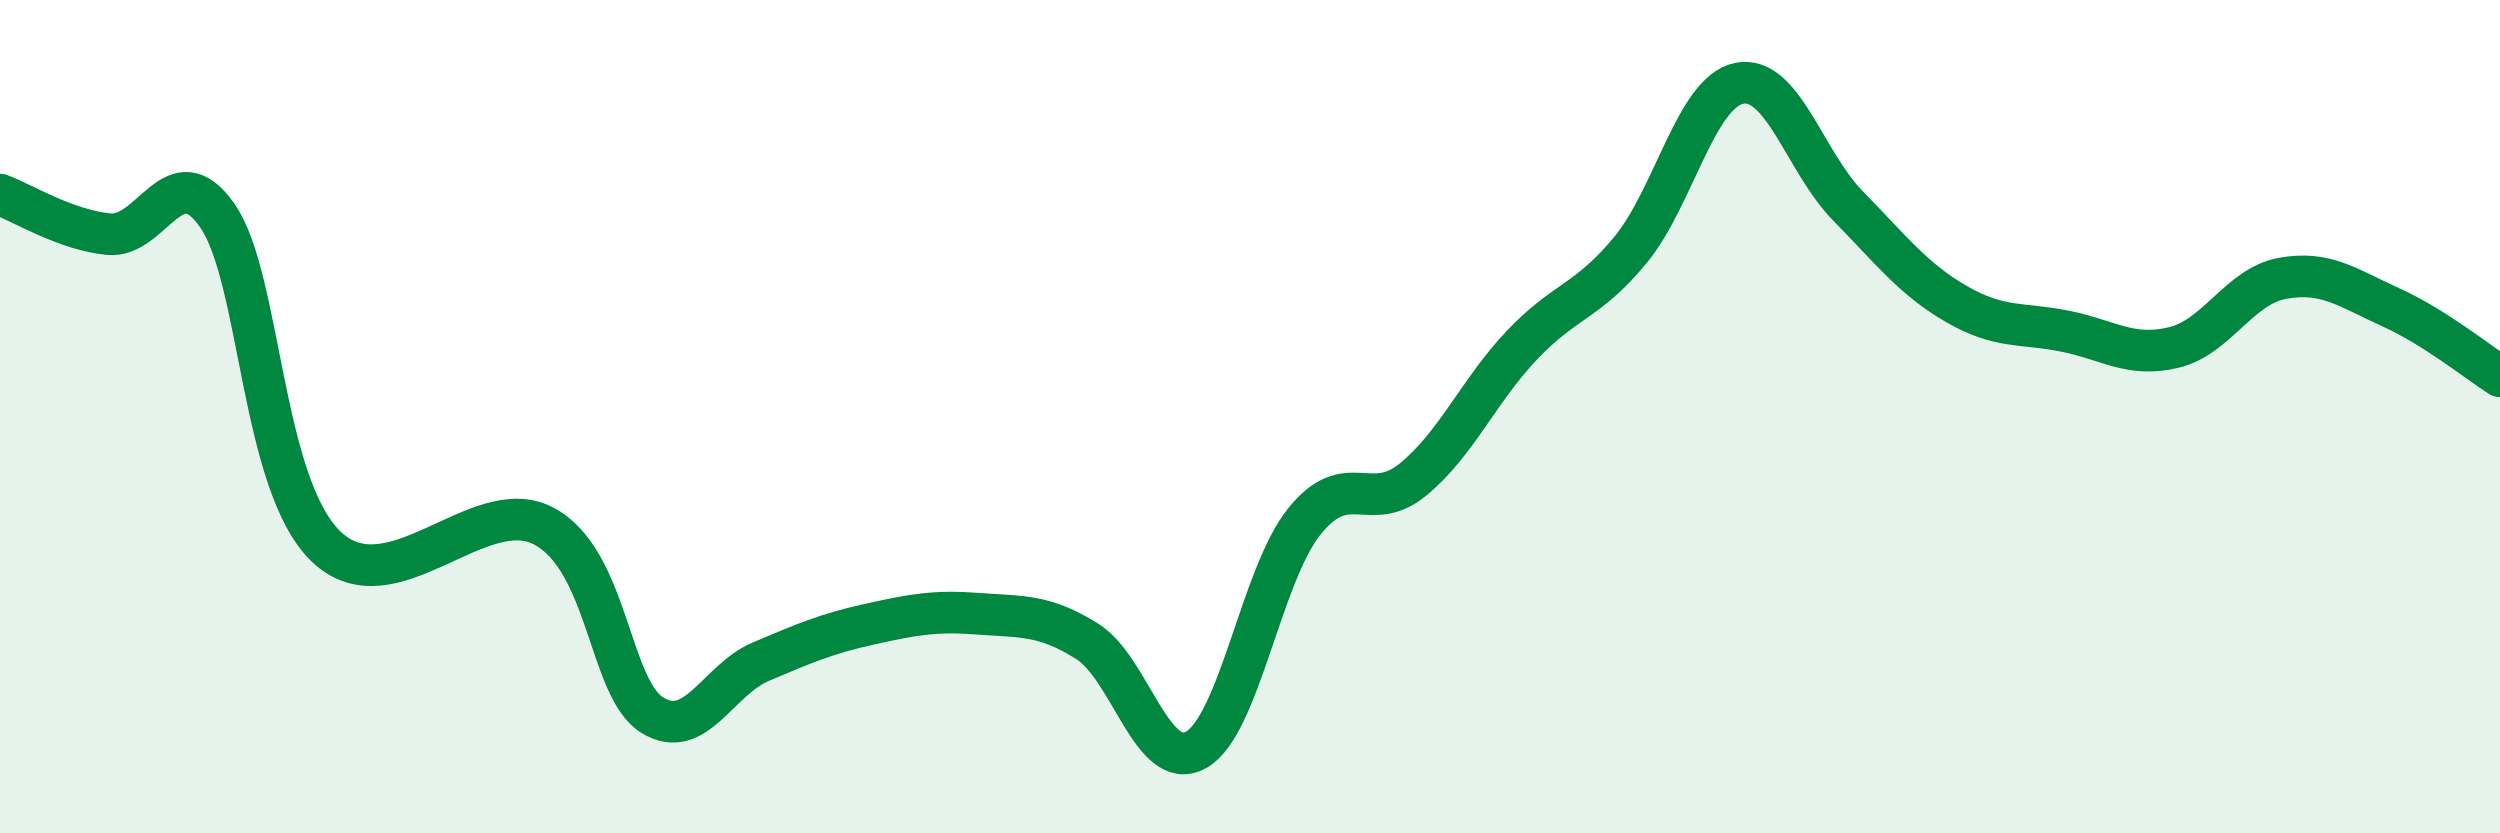
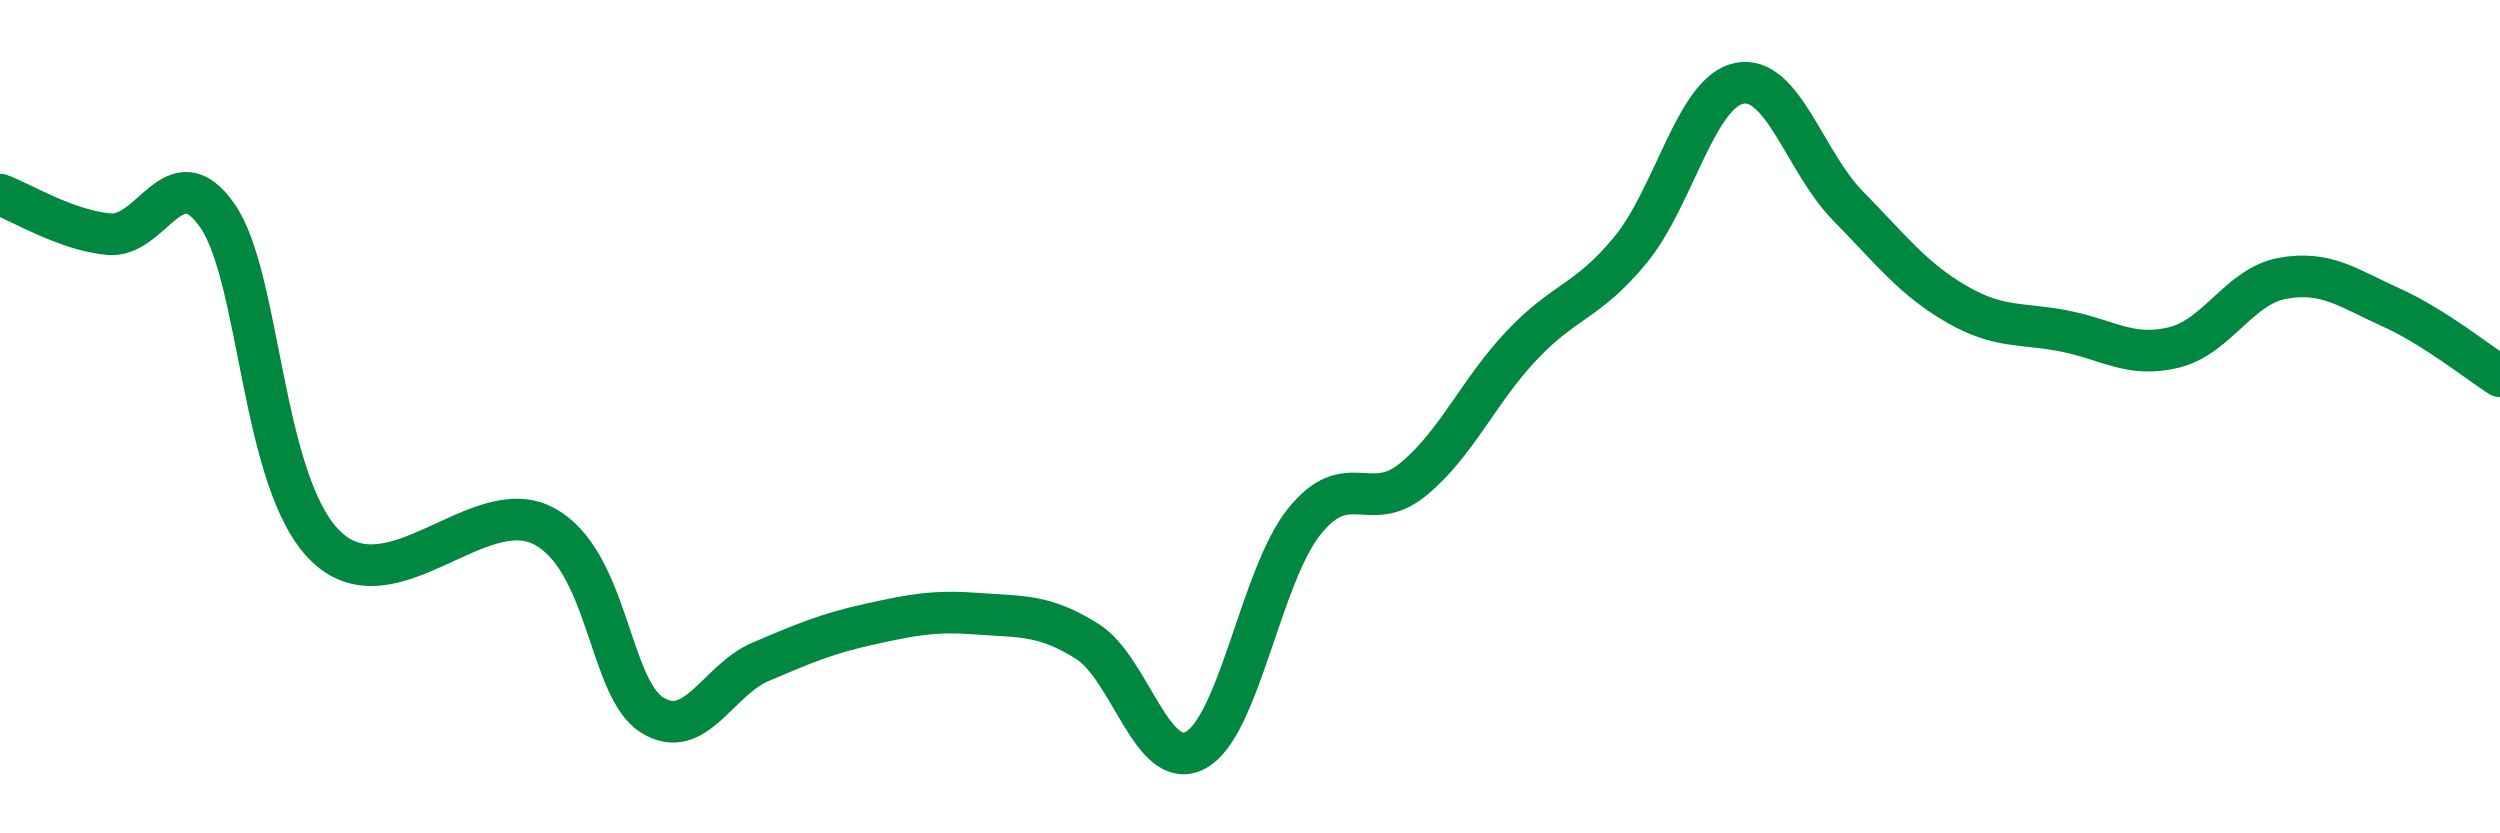
<svg xmlns="http://www.w3.org/2000/svg" width="60" height="20" viewBox="0 0 60 20">
-   <path d="M 0,4.67 C 0.52,4.86 1.57,5.52 2.61,5.62 C 3.65,5.72 4.18,3.68 5.22,5.18 C 6.26,6.68 6.27,11.63 7.83,13.12 C 9.39,14.61 11.48,11.81 13.04,12.62 C 14.6,13.43 14.61,16.51 15.65,17.16 C 16.69,17.81 17.22,16.32 18.26,15.88 C 19.3,15.44 19.83,15.21 20.87,14.98 C 21.91,14.75 22.44,14.65 23.48,14.73 C 24.52,14.81 25.05,14.74 26.09,15.39 C 27.13,16.04 27.66,18.57 28.7,18 C 29.74,17.43 30.26,13.82 31.3,12.52 C 32.34,11.22 32.87,12.36 33.91,11.51 C 34.95,10.66 35.48,9.39 36.52,8.29 C 37.56,7.19 38.09,7.26 39.13,6 C 40.17,4.74 40.7,2.21 41.74,2 C 42.78,1.79 43.31,3.88 44.35,4.94 C 45.39,6 45.92,6.7 46.96,7.3 C 48,7.9 48.53,7.74 49.57,7.95 C 50.61,8.16 51.13,8.59 52.17,8.34 C 53.21,8.09 53.74,6.87 54.78,6.68 C 55.82,6.49 56.35,6.91 57.39,7.38 C 58.43,7.85 59.48,8.7 60,9.03L60 20L0 20Z" fill="#008740" opacity="0.1" stroke-linecap="round" stroke-linejoin="round" />
  <path d="M 0,4.67 C 0.52,4.86 1.57,5.52 2.61,5.62 C 3.65,5.72 4.18,3.68 5.22,5.18 C 6.26,6.68 6.27,11.63 7.83,13.12 C 9.39,14.61 11.48,11.81 13.04,12.62 C 14.6,13.43 14.61,16.51 15.65,17.16 C 16.69,17.81 17.22,16.32 18.26,15.88 C 19.3,15.44 19.83,15.21 20.87,14.98 C 21.91,14.75 22.44,14.65 23.48,14.73 C 24.52,14.81 25.05,14.74 26.09,15.39 C 27.13,16.04 27.66,18.57 28.7,18 C 29.74,17.43 30.26,13.82 31.3,12.52 C 32.34,11.22 32.87,12.36 33.91,11.51 C 34.95,10.66 35.48,9.39 36.52,8.29 C 37.56,7.19 38.09,7.26 39.13,6 C 40.17,4.74 40.7,2.21 41.74,2 C 42.78,1.79 43.31,3.88 44.35,4.94 C 45.39,6 45.92,6.7 46.96,7.3 C 48,7.9 48.53,7.74 49.57,7.95 C 50.61,8.16 51.13,8.59 52.17,8.34 C 53.21,8.09 53.74,6.87 54.78,6.68 C 55.82,6.49 56.35,6.91 57.39,7.38 C 58.43,7.85 59.48,8.7 60,9.03" stroke="#008740" stroke-width="1" fill="none" stroke-linecap="round" stroke-linejoin="round" />
</svg>